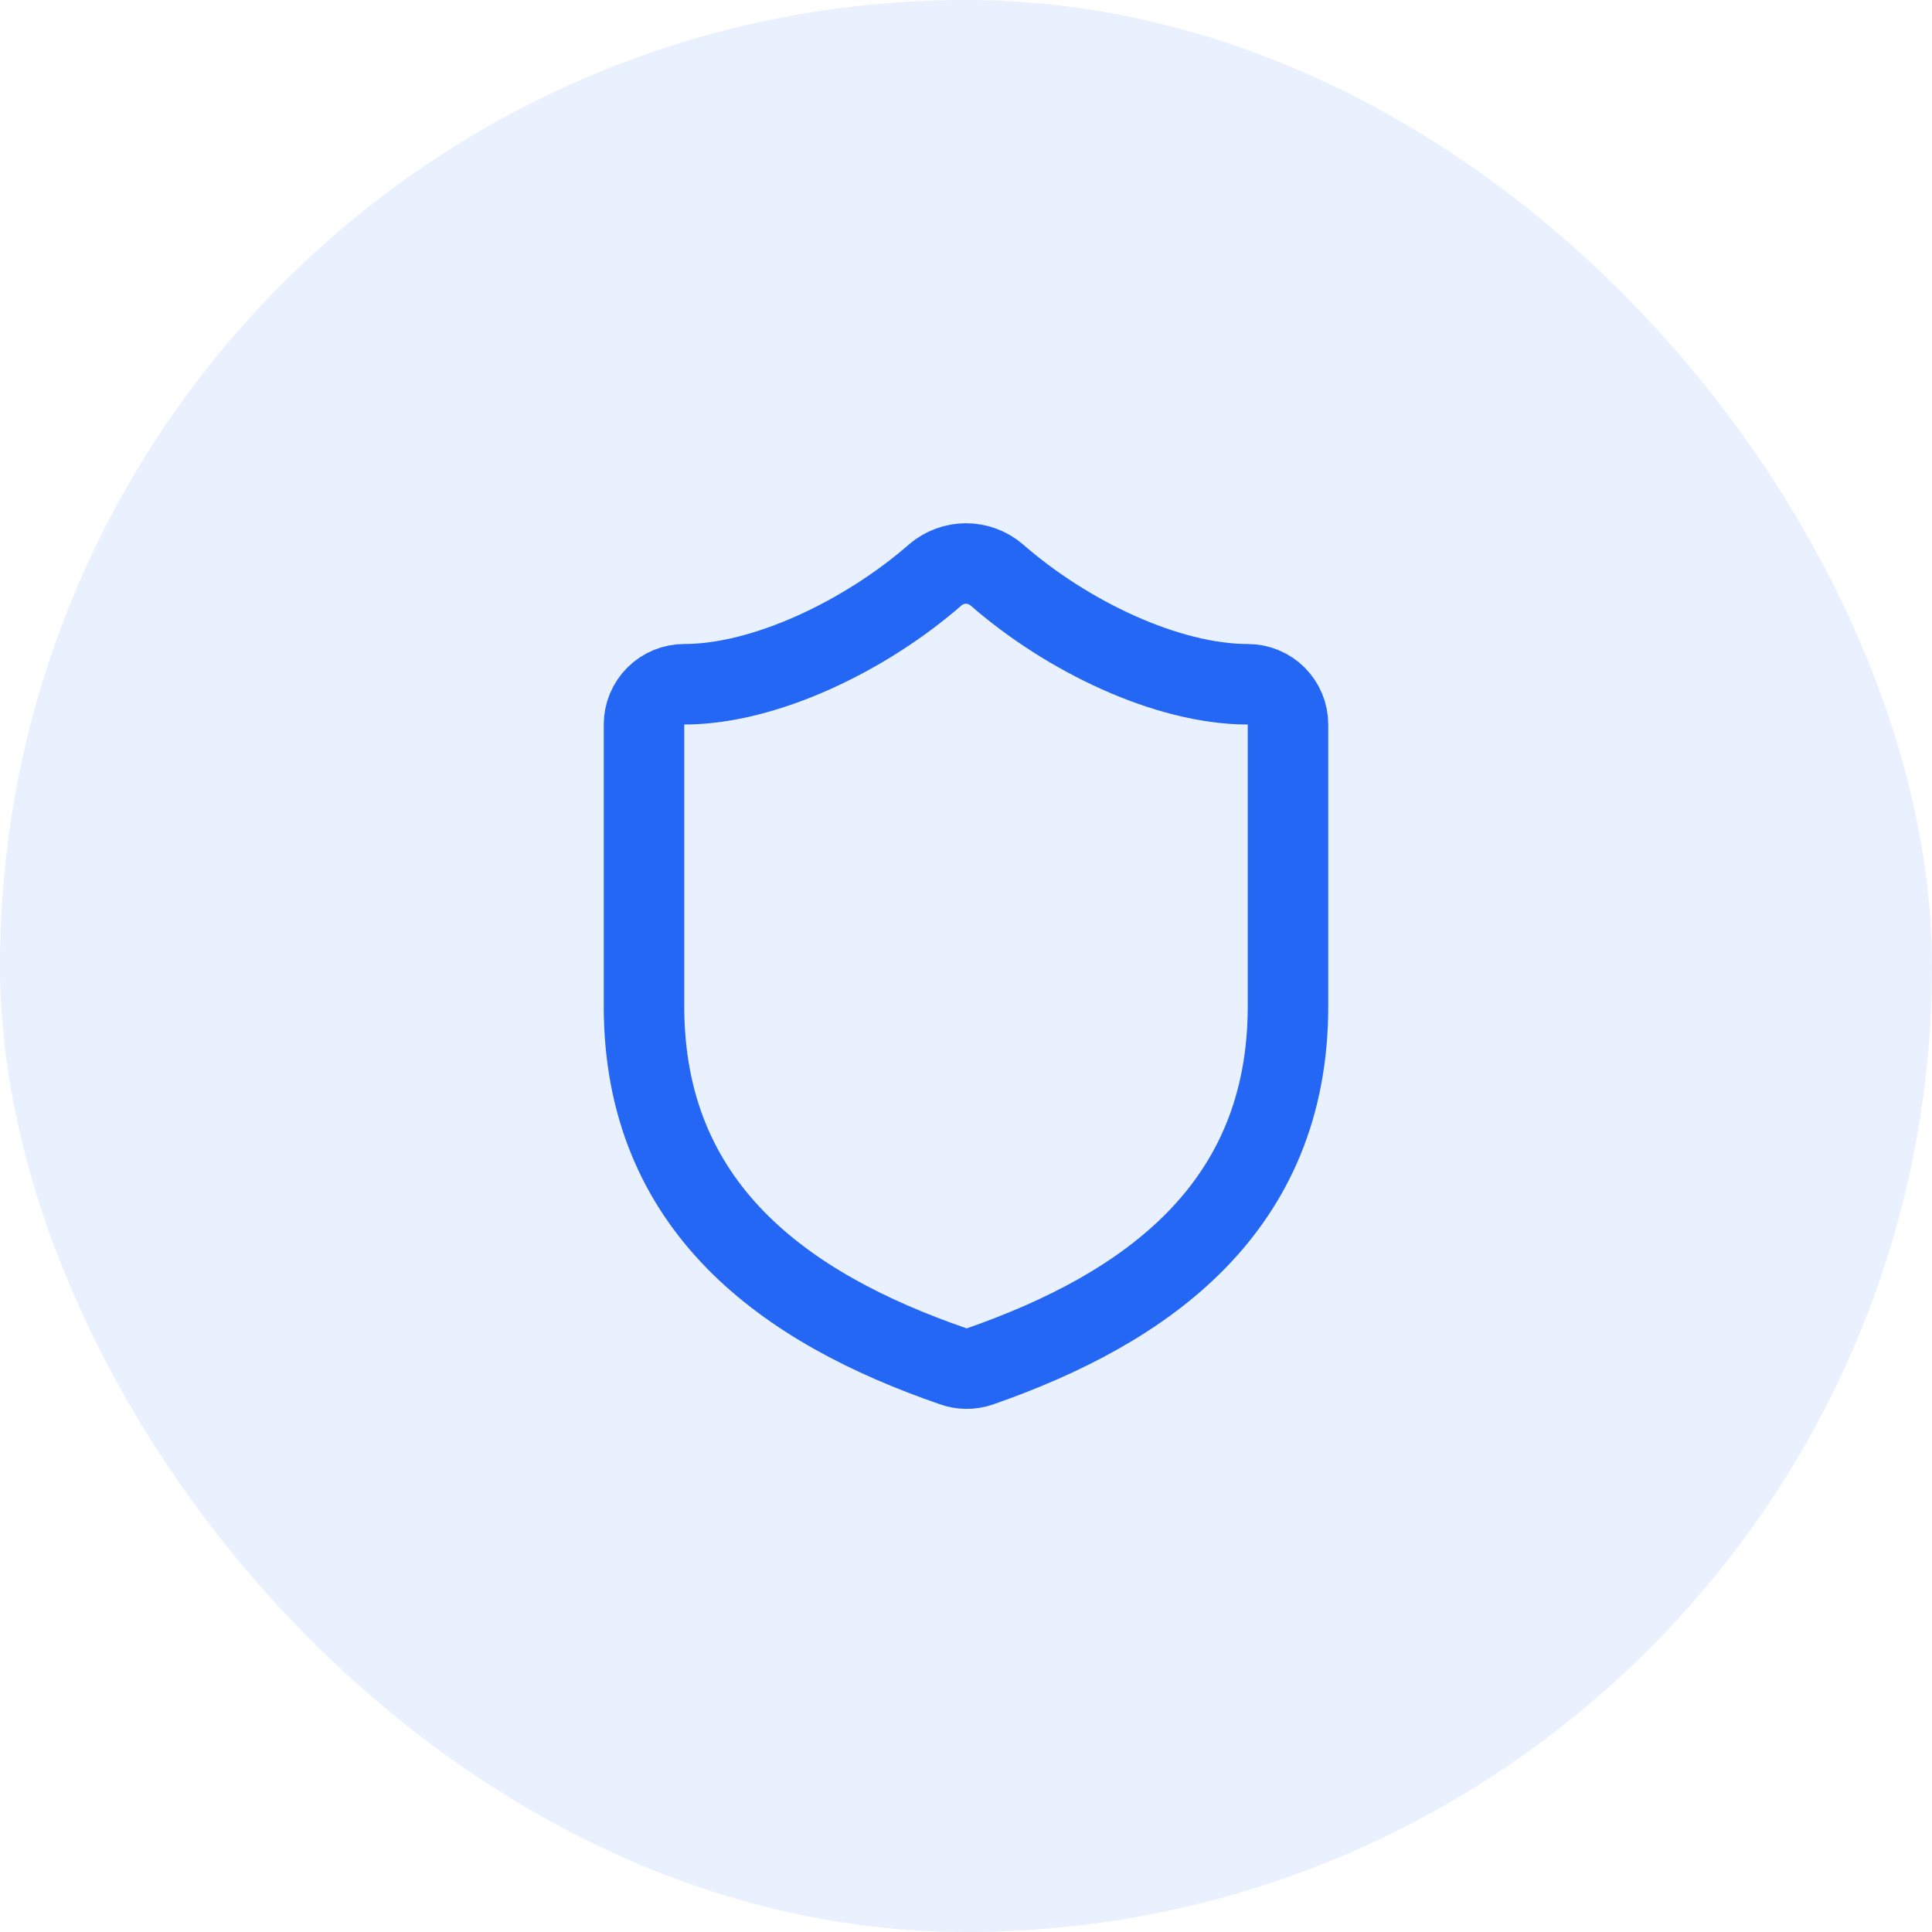
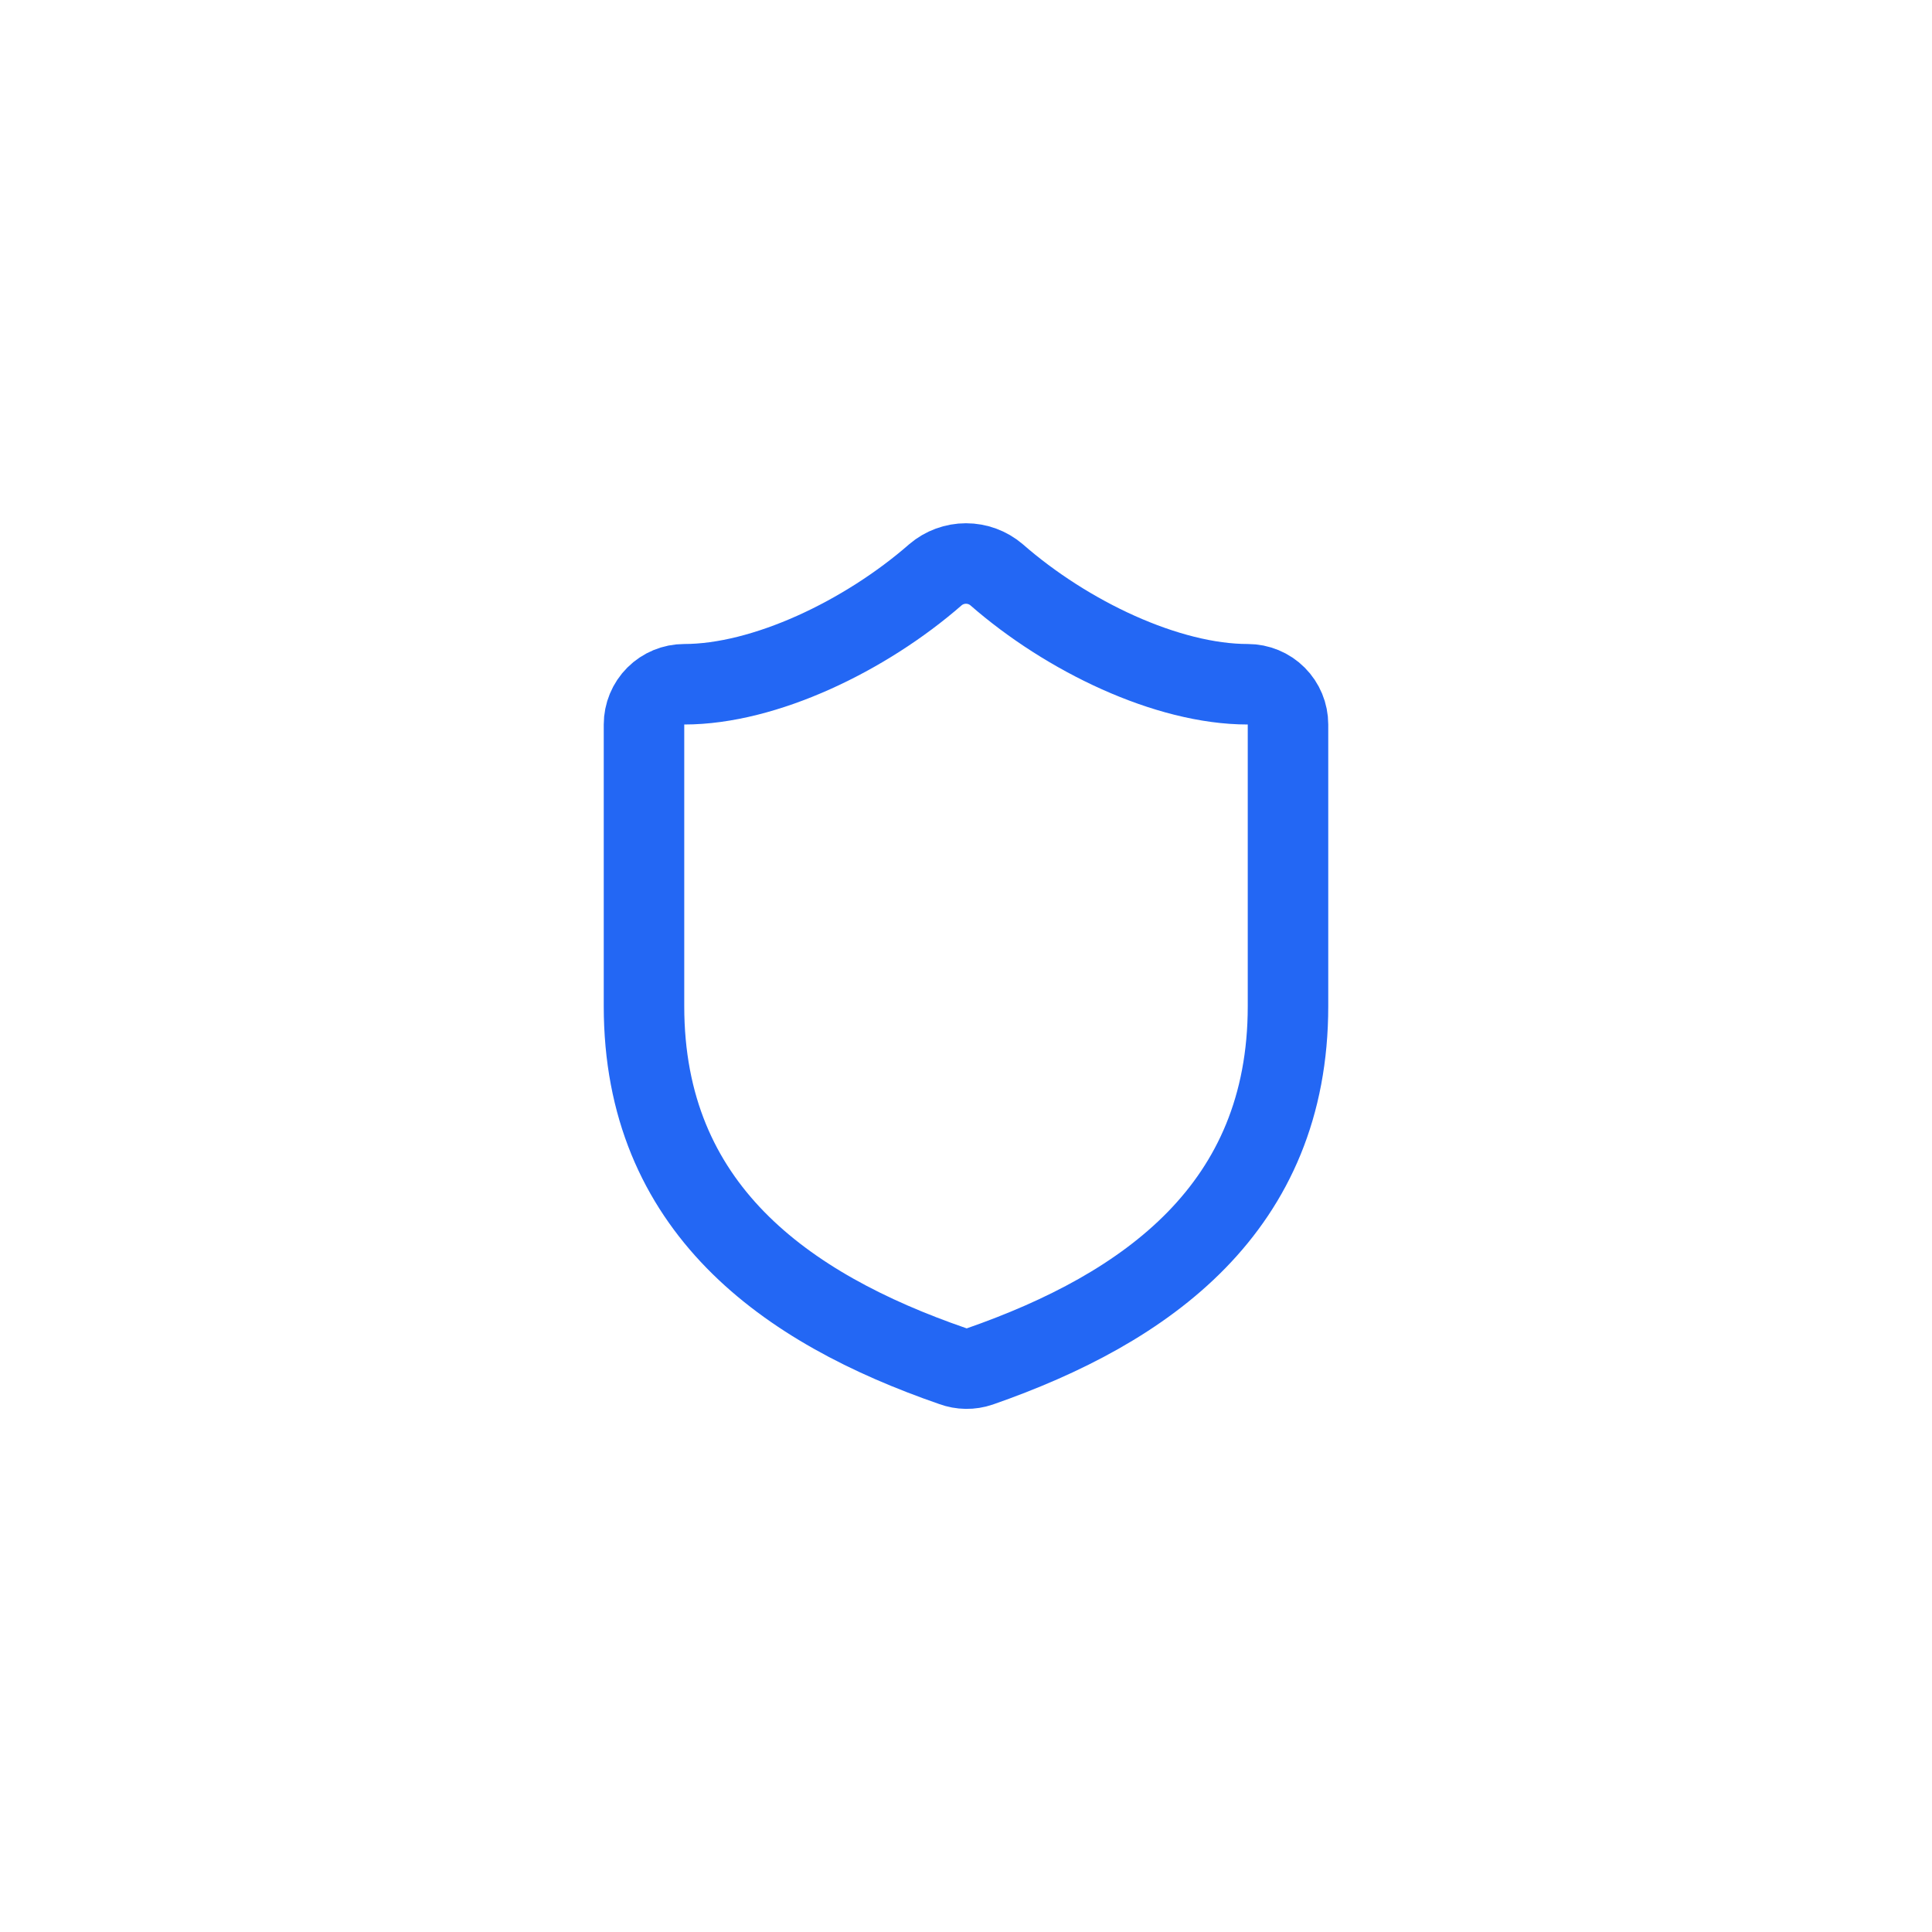
<svg xmlns="http://www.w3.org/2000/svg" width="48" height="48" viewBox="0 0 48 48" fill="none">
-   <rect width="48" height="48" rx="24" fill="#2367F4" fill-opacity="0.1" />
  <path d="M32 25C32 30 28.5 32.501 24.34 33.95C24.122 34.024 23.886 34.021 23.67 33.941C19.5 32.501 16 30 16 25V18C16 17.735 16.105 17.481 16.293 17.293C16.48 17.106 16.735 17 17 17C19 17 21.5 15.8 23.24 14.28C23.452 14.099 23.721 14 24 14C24.279 14 24.548 14.099 24.76 14.28C26.51 15.81 29 17 31 17C31.265 17 31.52 17.106 31.707 17.293C31.895 17.481 32 17.735 32 18V25Z" stroke="#2367F4" stroke-width="2" stroke-linecap="round" stroke-linejoin="round" />
</svg>